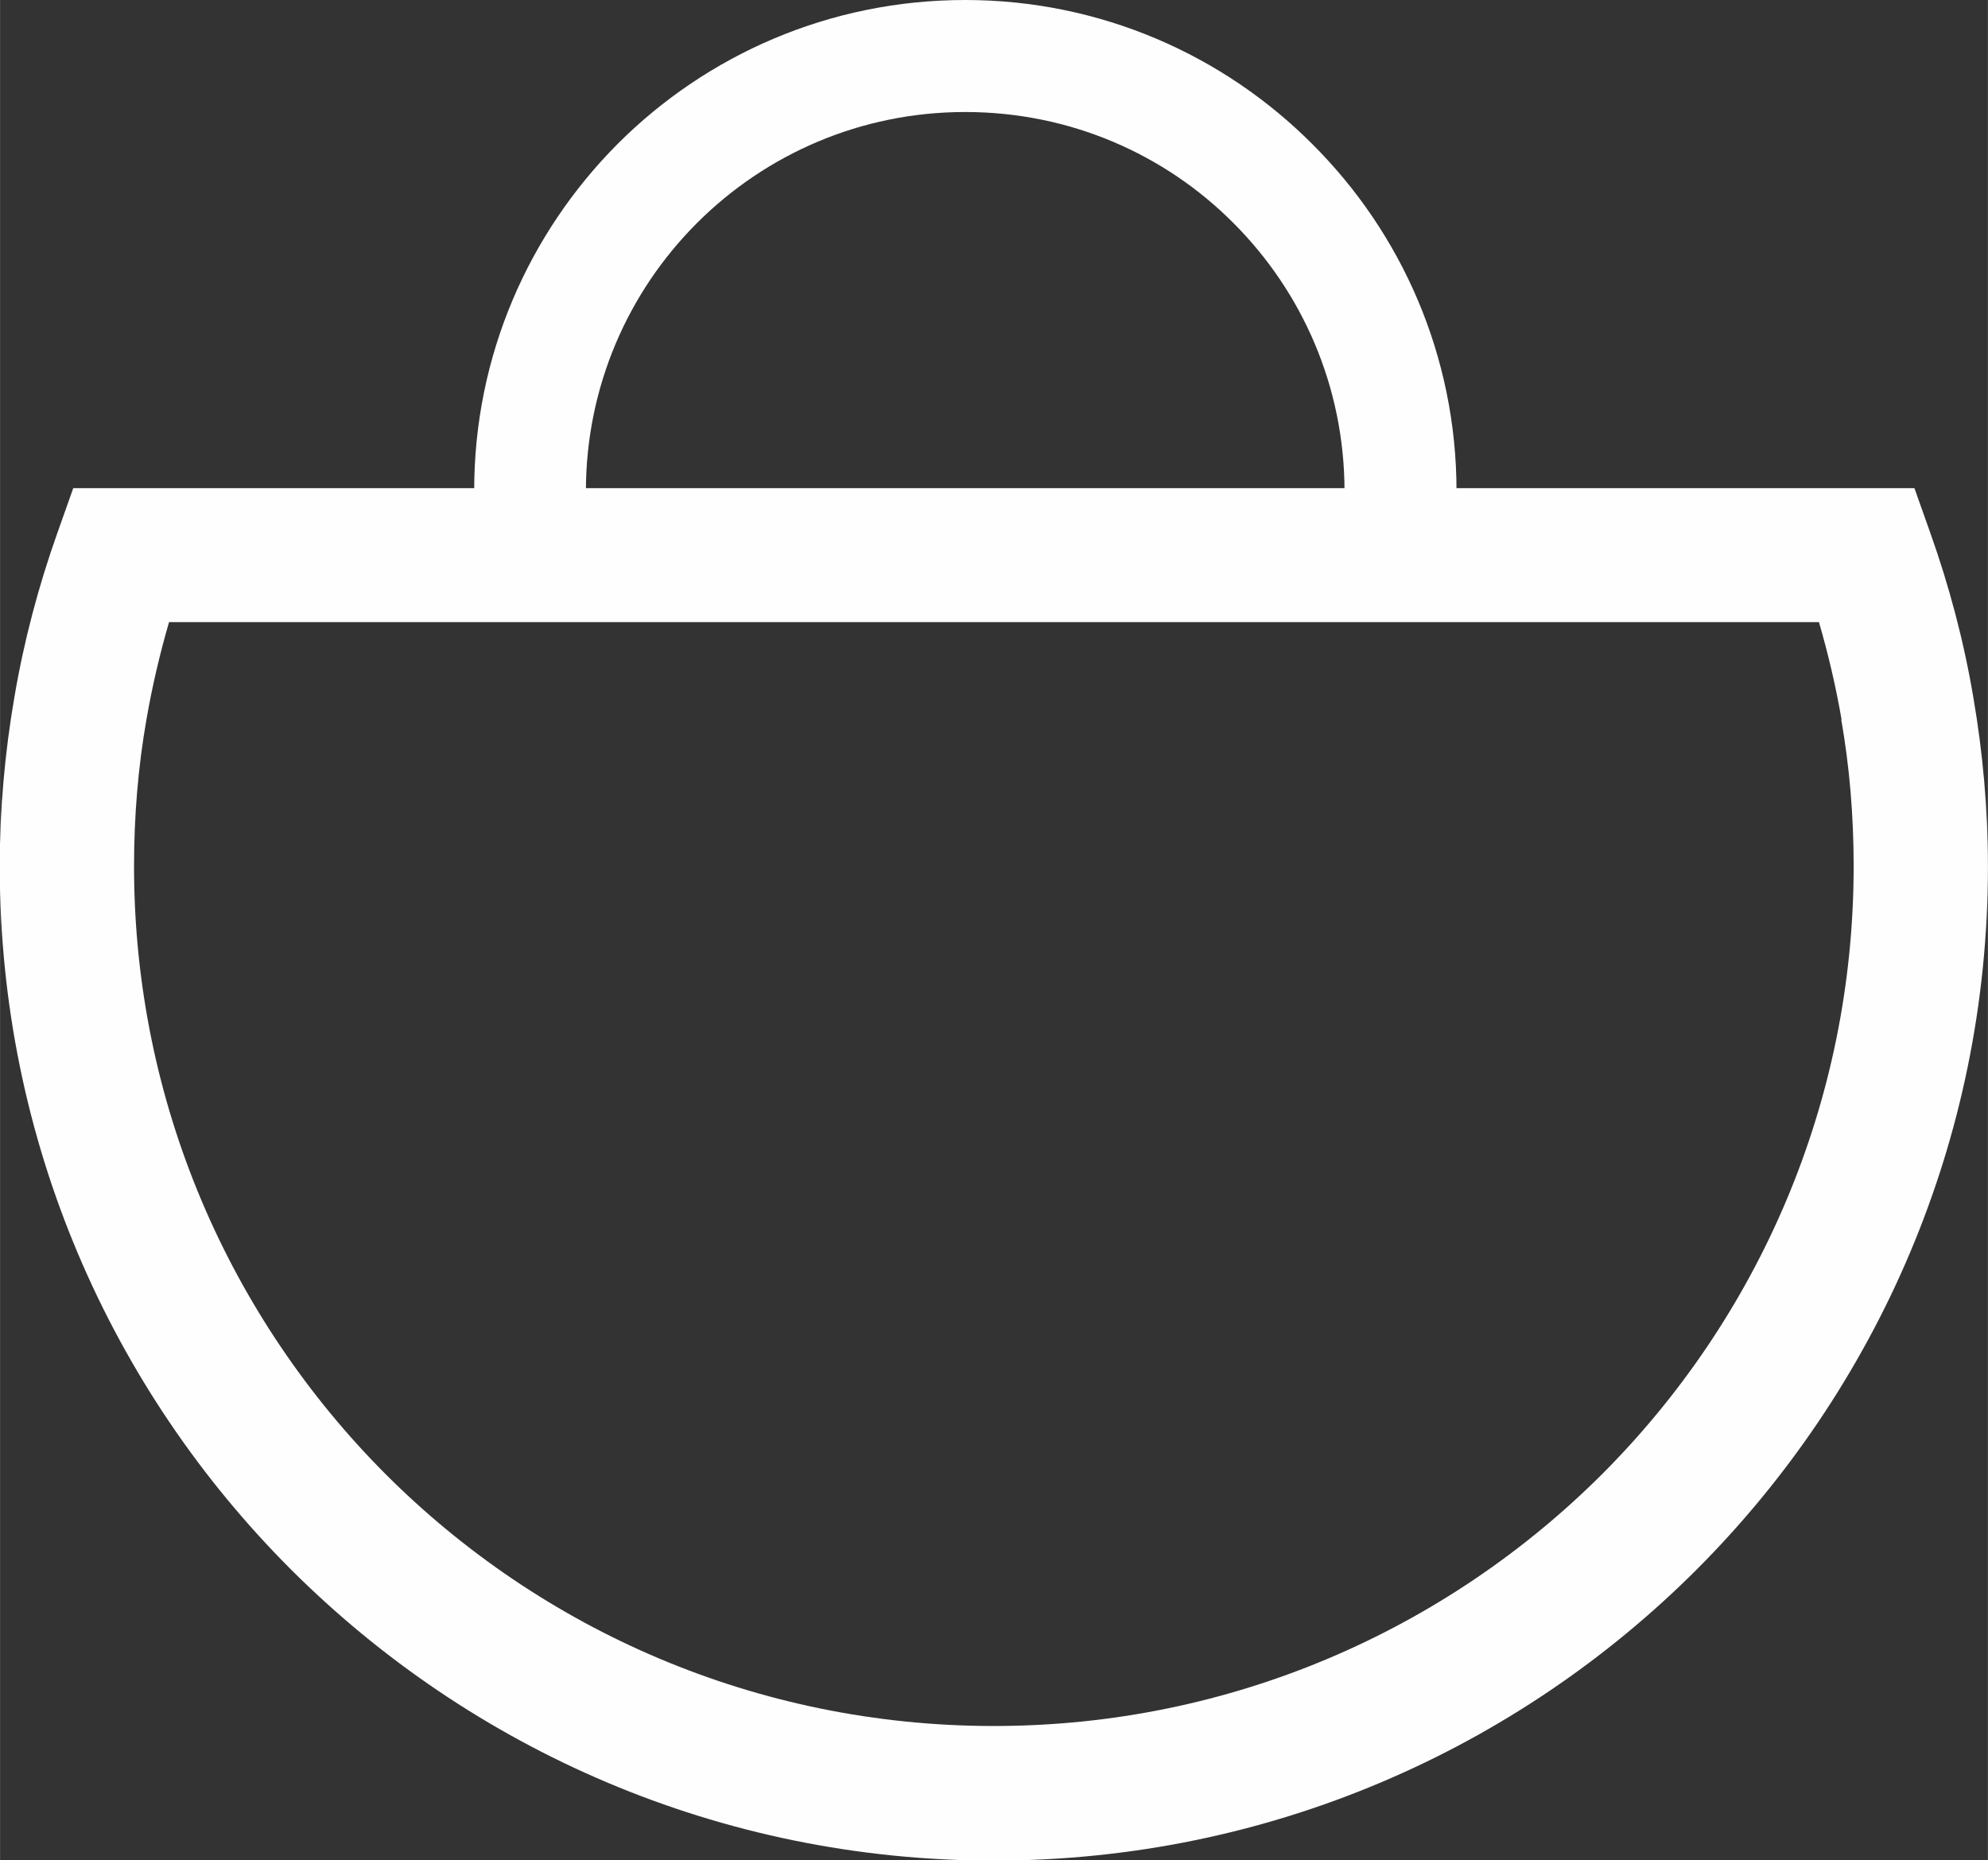
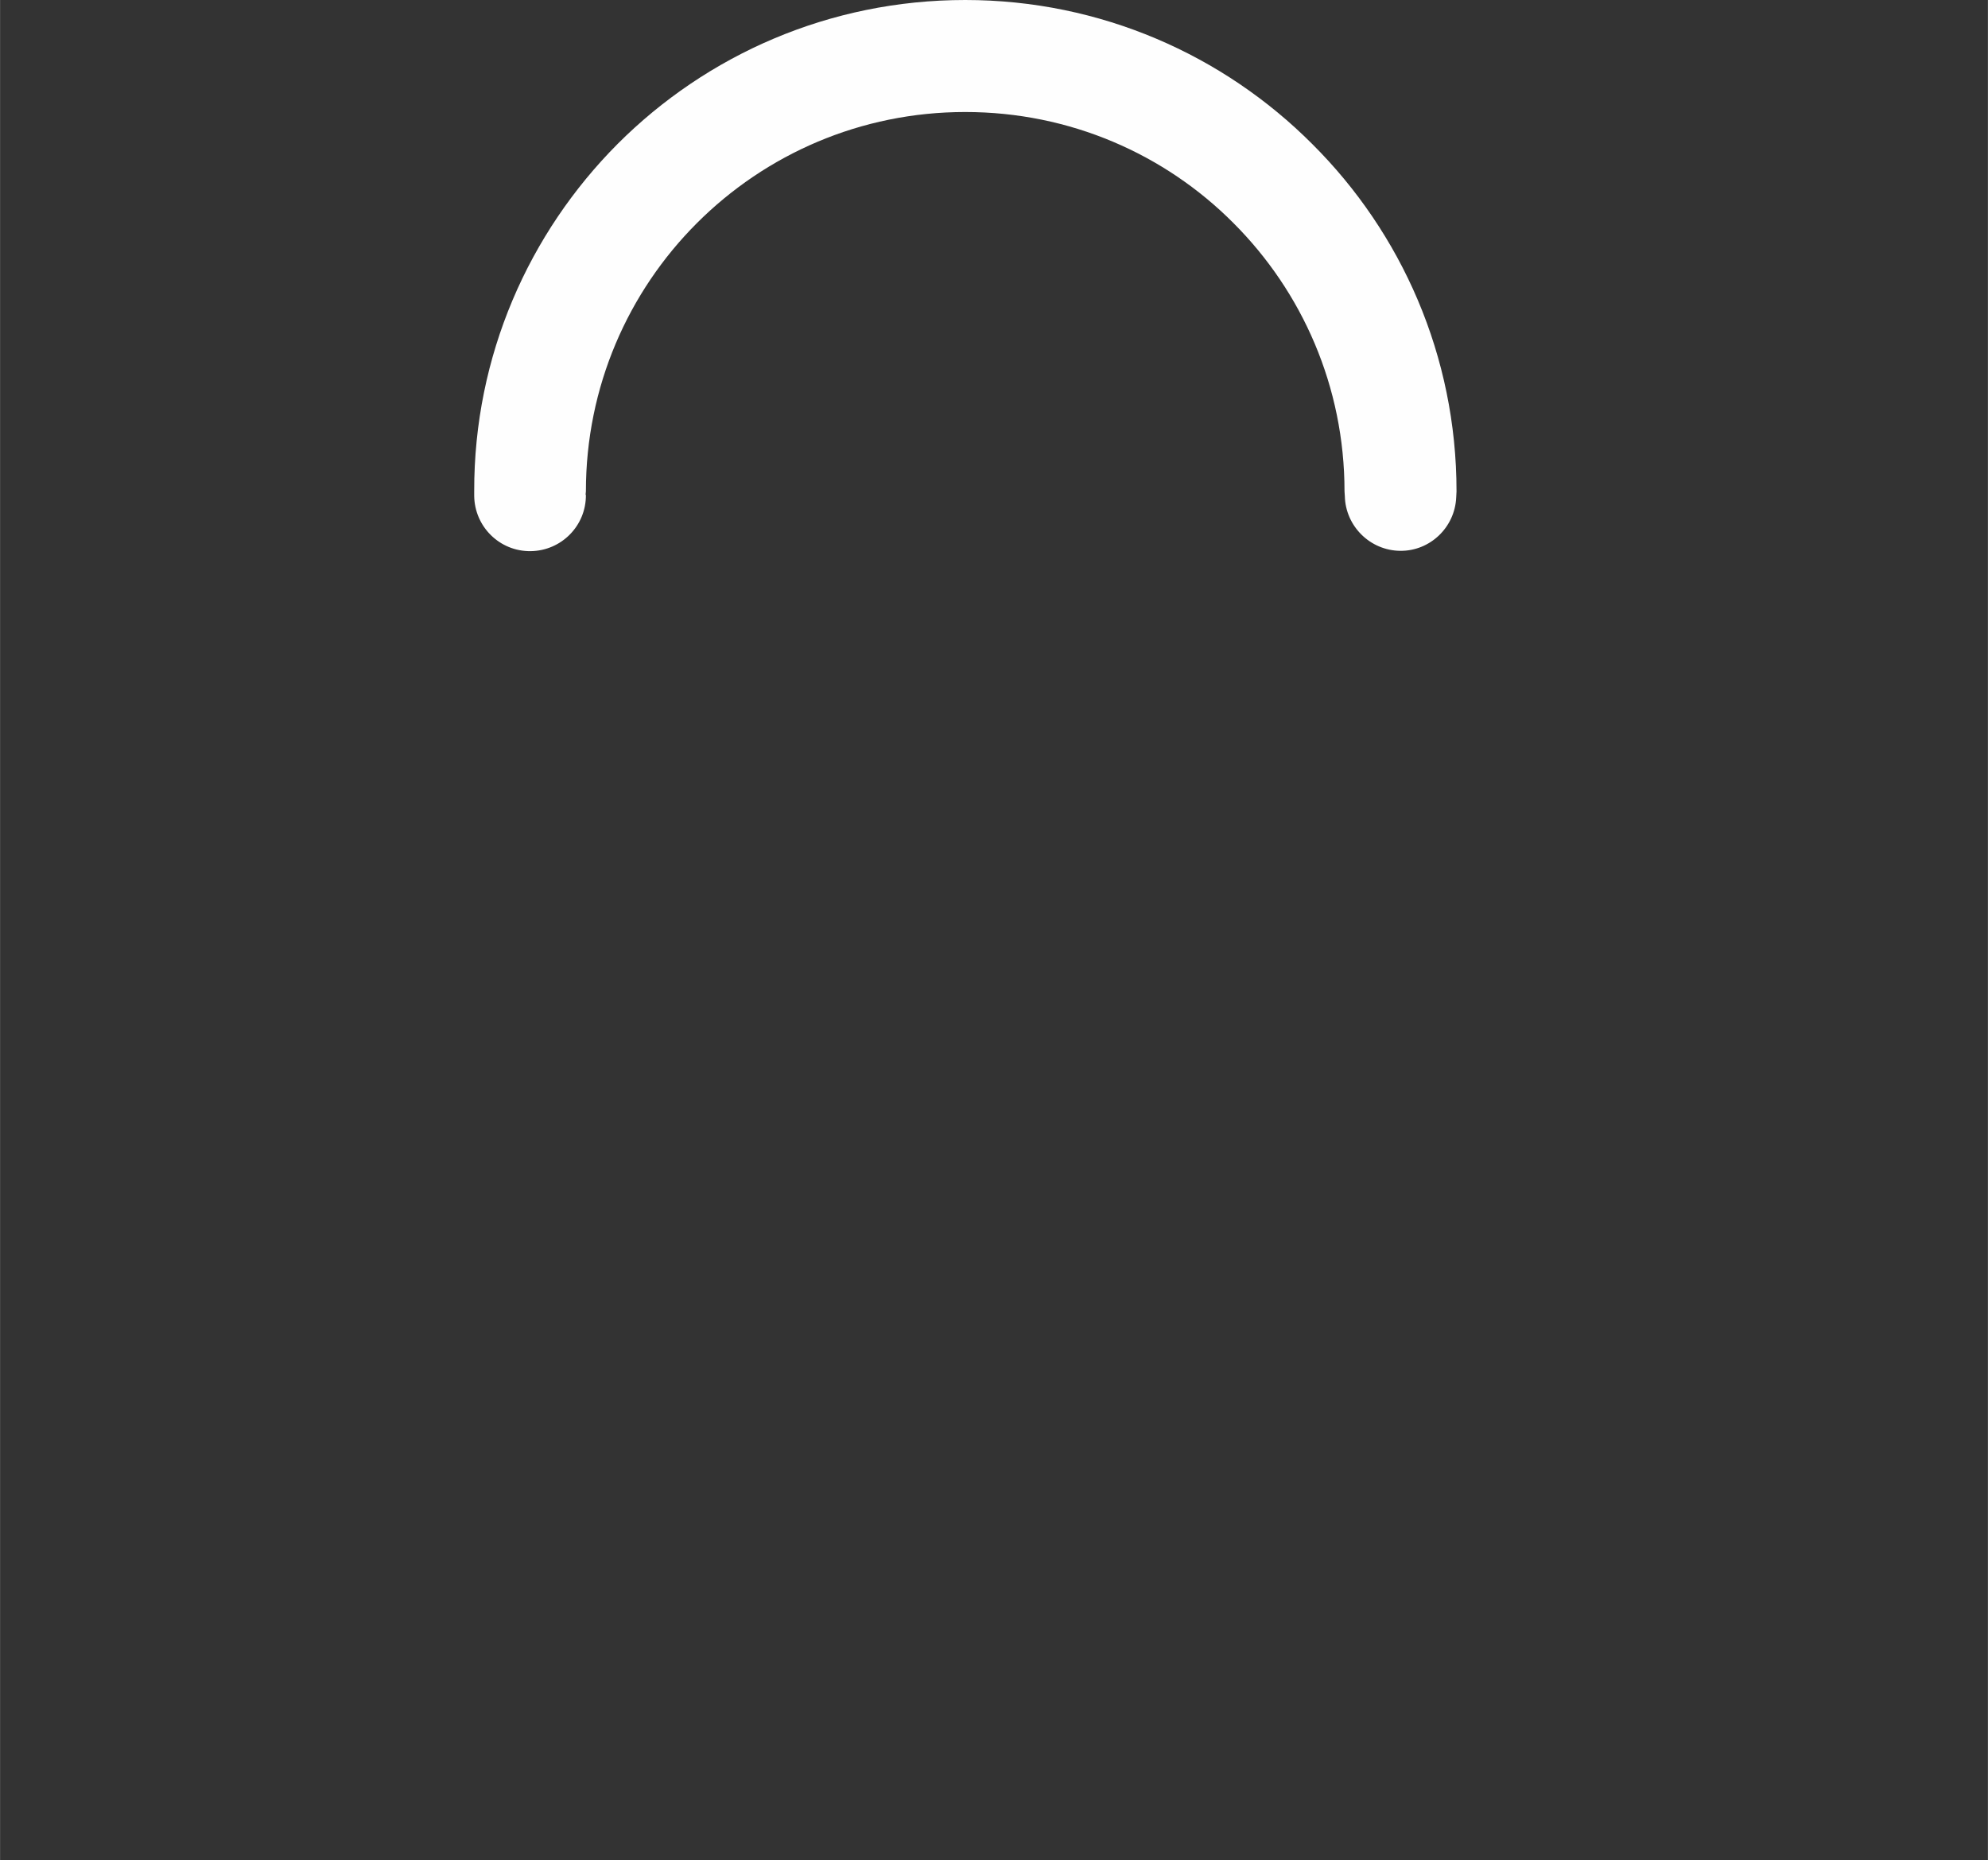
<svg xmlns="http://www.w3.org/2000/svg" xml:space="preserve" width="5.027mm" height="4.704mm" version="1.1" style="shape-rendering:geometricPrecision; text-rendering:geometricPrecision; image-rendering:optimizeQuality; fill-rule:evenodd; clip-rule:evenodd" viewBox="0 0 62.47 58.46">
  <rect x="0" y="0" width="62.47" height="58.46" fill="#333333" stroke="none" />
  <defs>
    <style type="text/css">
   
    .fil0 {fill:#FEFEFE;fill-rule:nonzero}
   
  </style>
  </defs>
  <g id="Layer_x0020_1">
    <path class="fil0" d="M18.41 15.55c0.01,0.97 -0.77,1.76 -1.74,1.77 -0.97,0.01 -1.76,-0.77 -1.77,-1.74l-0 -0.14c-0.01,-4.26 1.72,-8.12 4.51,-10.92 2.79,-2.79 6.65,-4.52 10.92,-4.52 4.25,0 8.12,1.73 10.91,4.53 2.8,2.79 4.53,6.65 4.53,10.91l-0.01 0.19c-0.04,0.94 -0.82,1.69 -1.76,1.68 -0.95,-0.01 -1.72,-0.78 -1.74,-1.72l-0.01 -0.15c0,-3.29 -1.33,-6.27 -3.49,-8.43 -2.15,-2.16 -5.13,-3.49 -8.43,-3.49 -3.29,0 -6.27,1.33 -8.43,3.49 -2.16,2.16 -3.49,5.14 -3.49,8.43l-0.01 0.11z" />
-     <path class="fil0" d="M60.66 16.75c0.59,1.66 1.05,3.38 1.35,5.16 0.3,1.74 0.46,3.52 0.46,5.32 0,8.62 -3.5,16.43 -9.15,22.09 -5.65,5.65 -13.46,9.15 -22.09,9.15 -8.62,0 -16.43,-3.5 -22.09,-9.15 -5.65,-5.65 -9.15,-13.46 -9.15,-22.09 0,-1.8 0.16,-3.58 0.46,-5.32 0.3,-1.77 0.76,-3.5 1.35,-5.16l0.5 -1.41 57.86 0 0.5 1.41zm-2.79 5.86c-0.18,-1.04 -0.42,-2.06 -0.71,-3.06l-51.85 0c-0.29,1 -0.53,2.02 -0.71,3.06 -0.26,1.48 -0.39,3.03 -0.39,4.61 0,7.46 3.03,14.22 7.91,19.11 4.89,4.89 11.65,7.91 19.11,7.91 7.46,0 14.22,-3.03 19.11,-7.91 4.89,-4.89 7.91,-11.65 7.91,-19.11 0,-1.59 -0.13,-3.13 -0.39,-4.61z" />
  </g>
</svg>